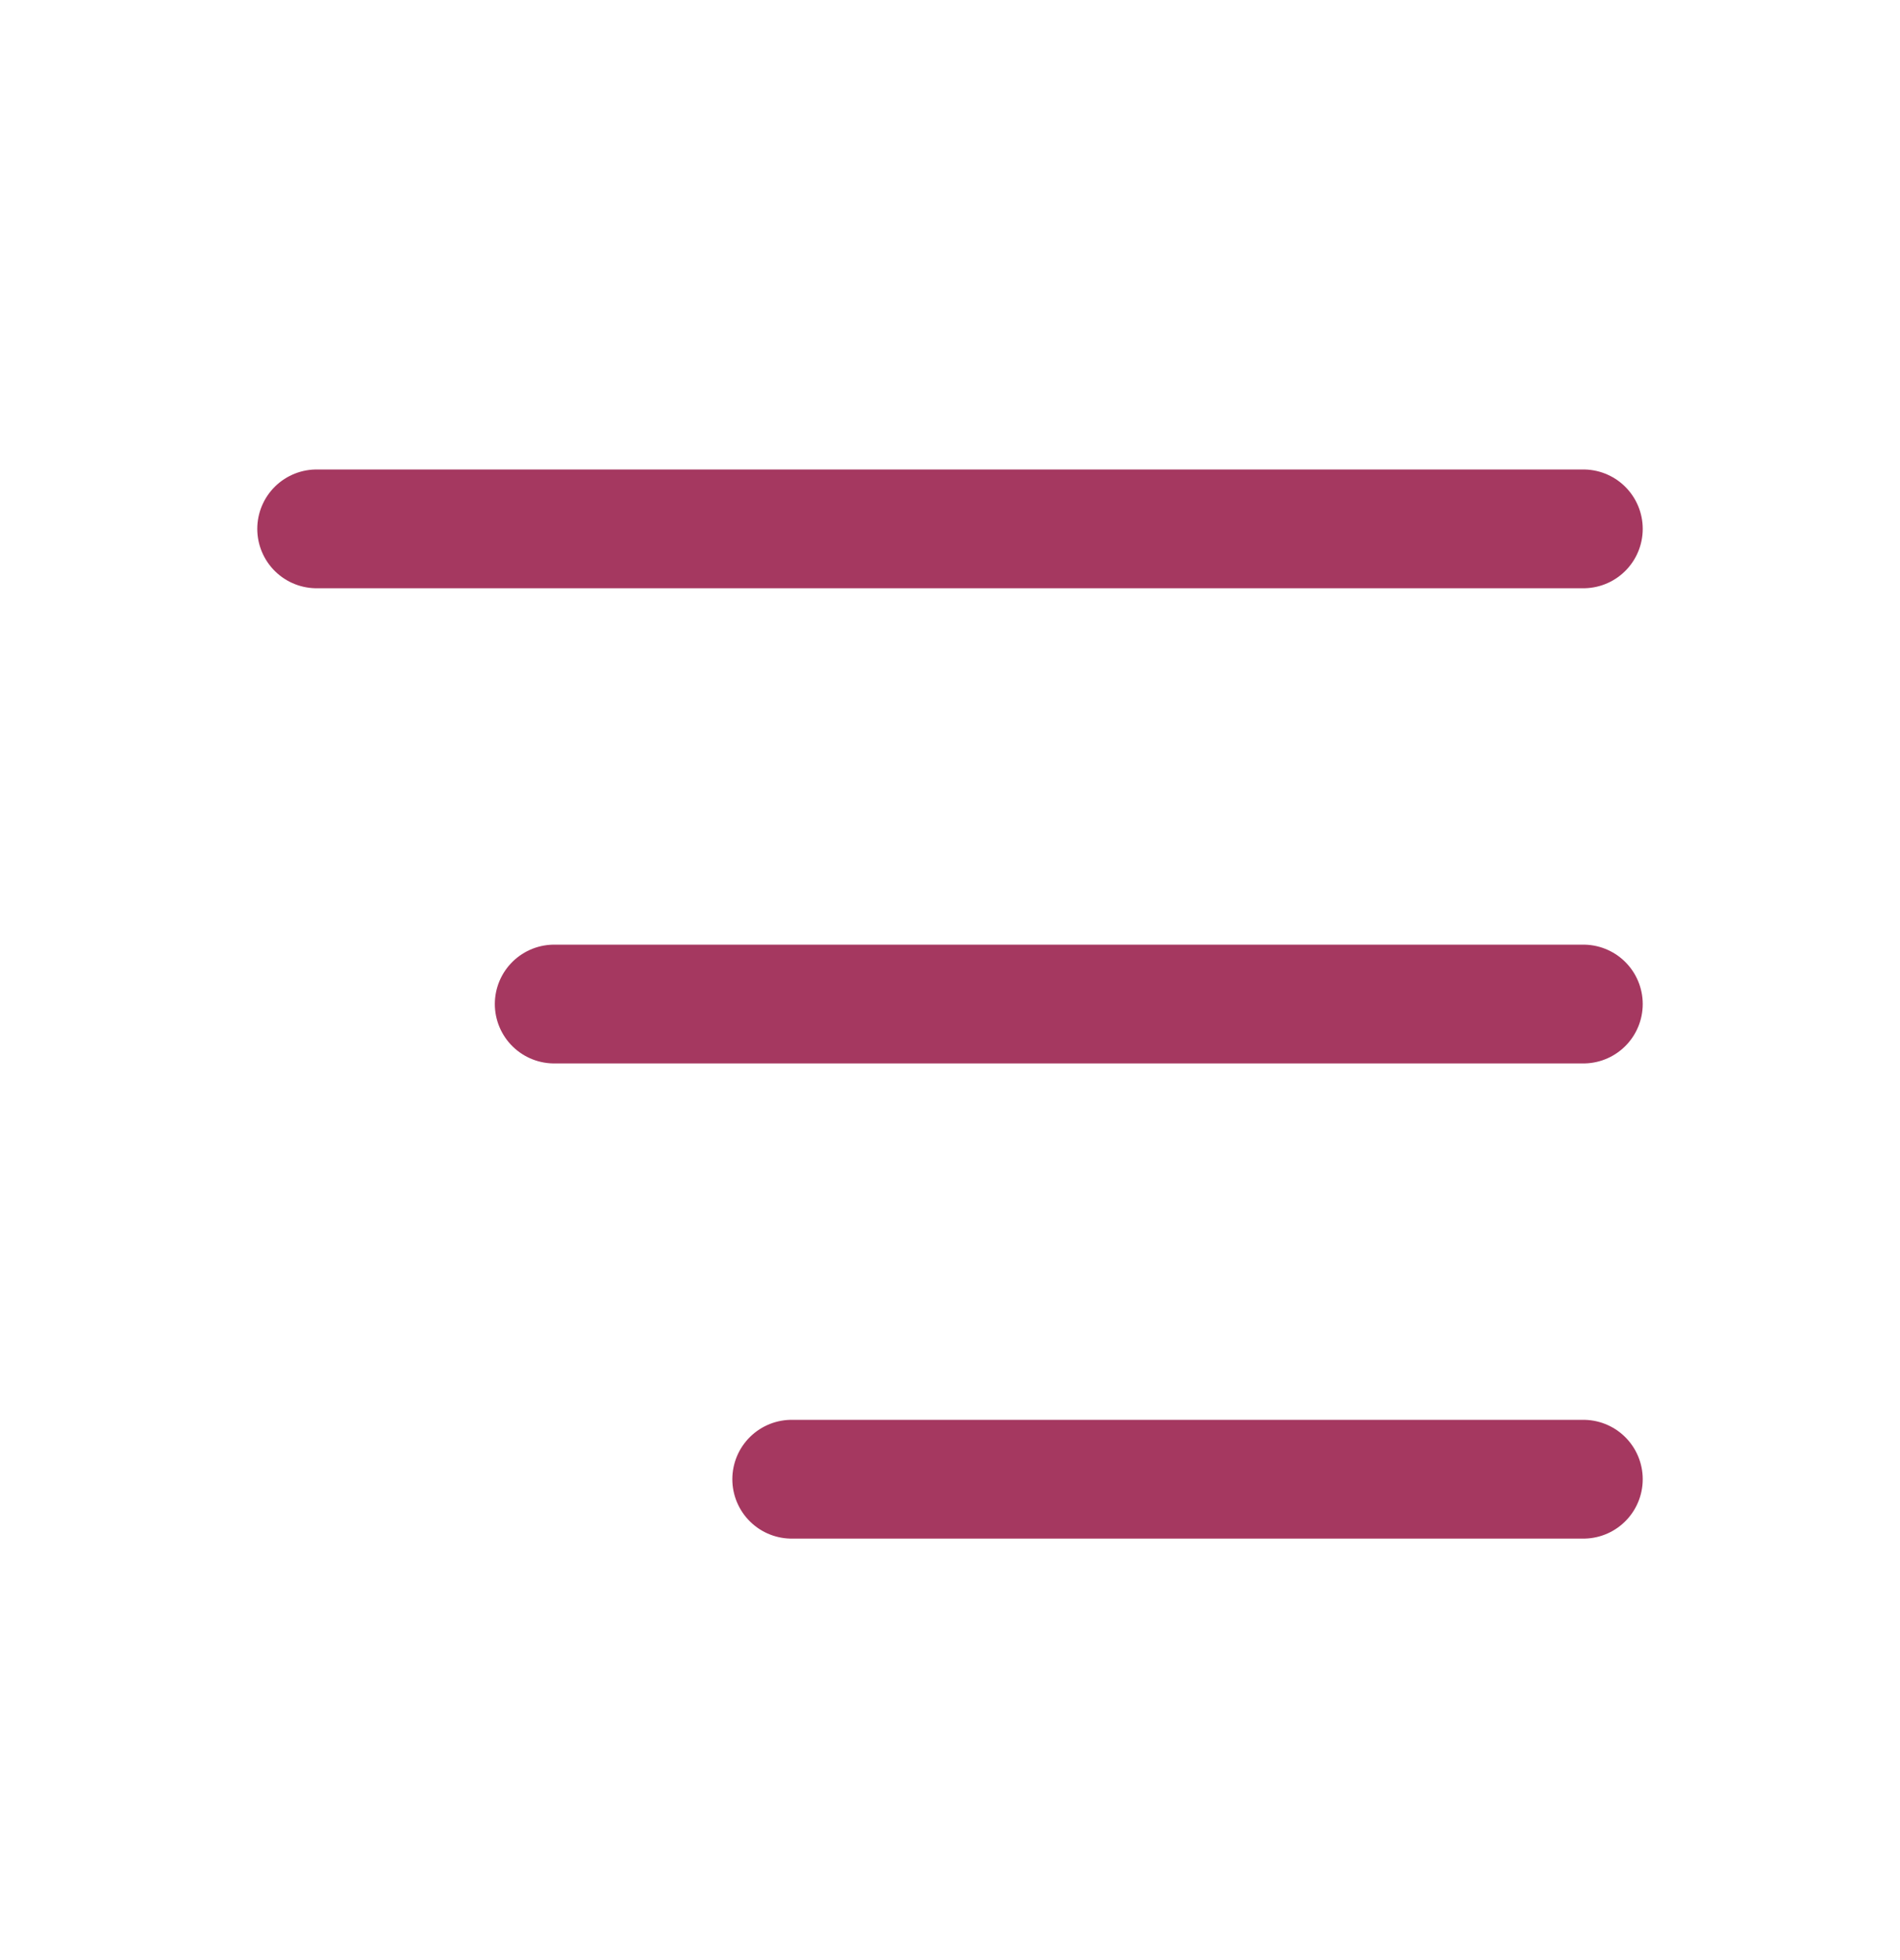
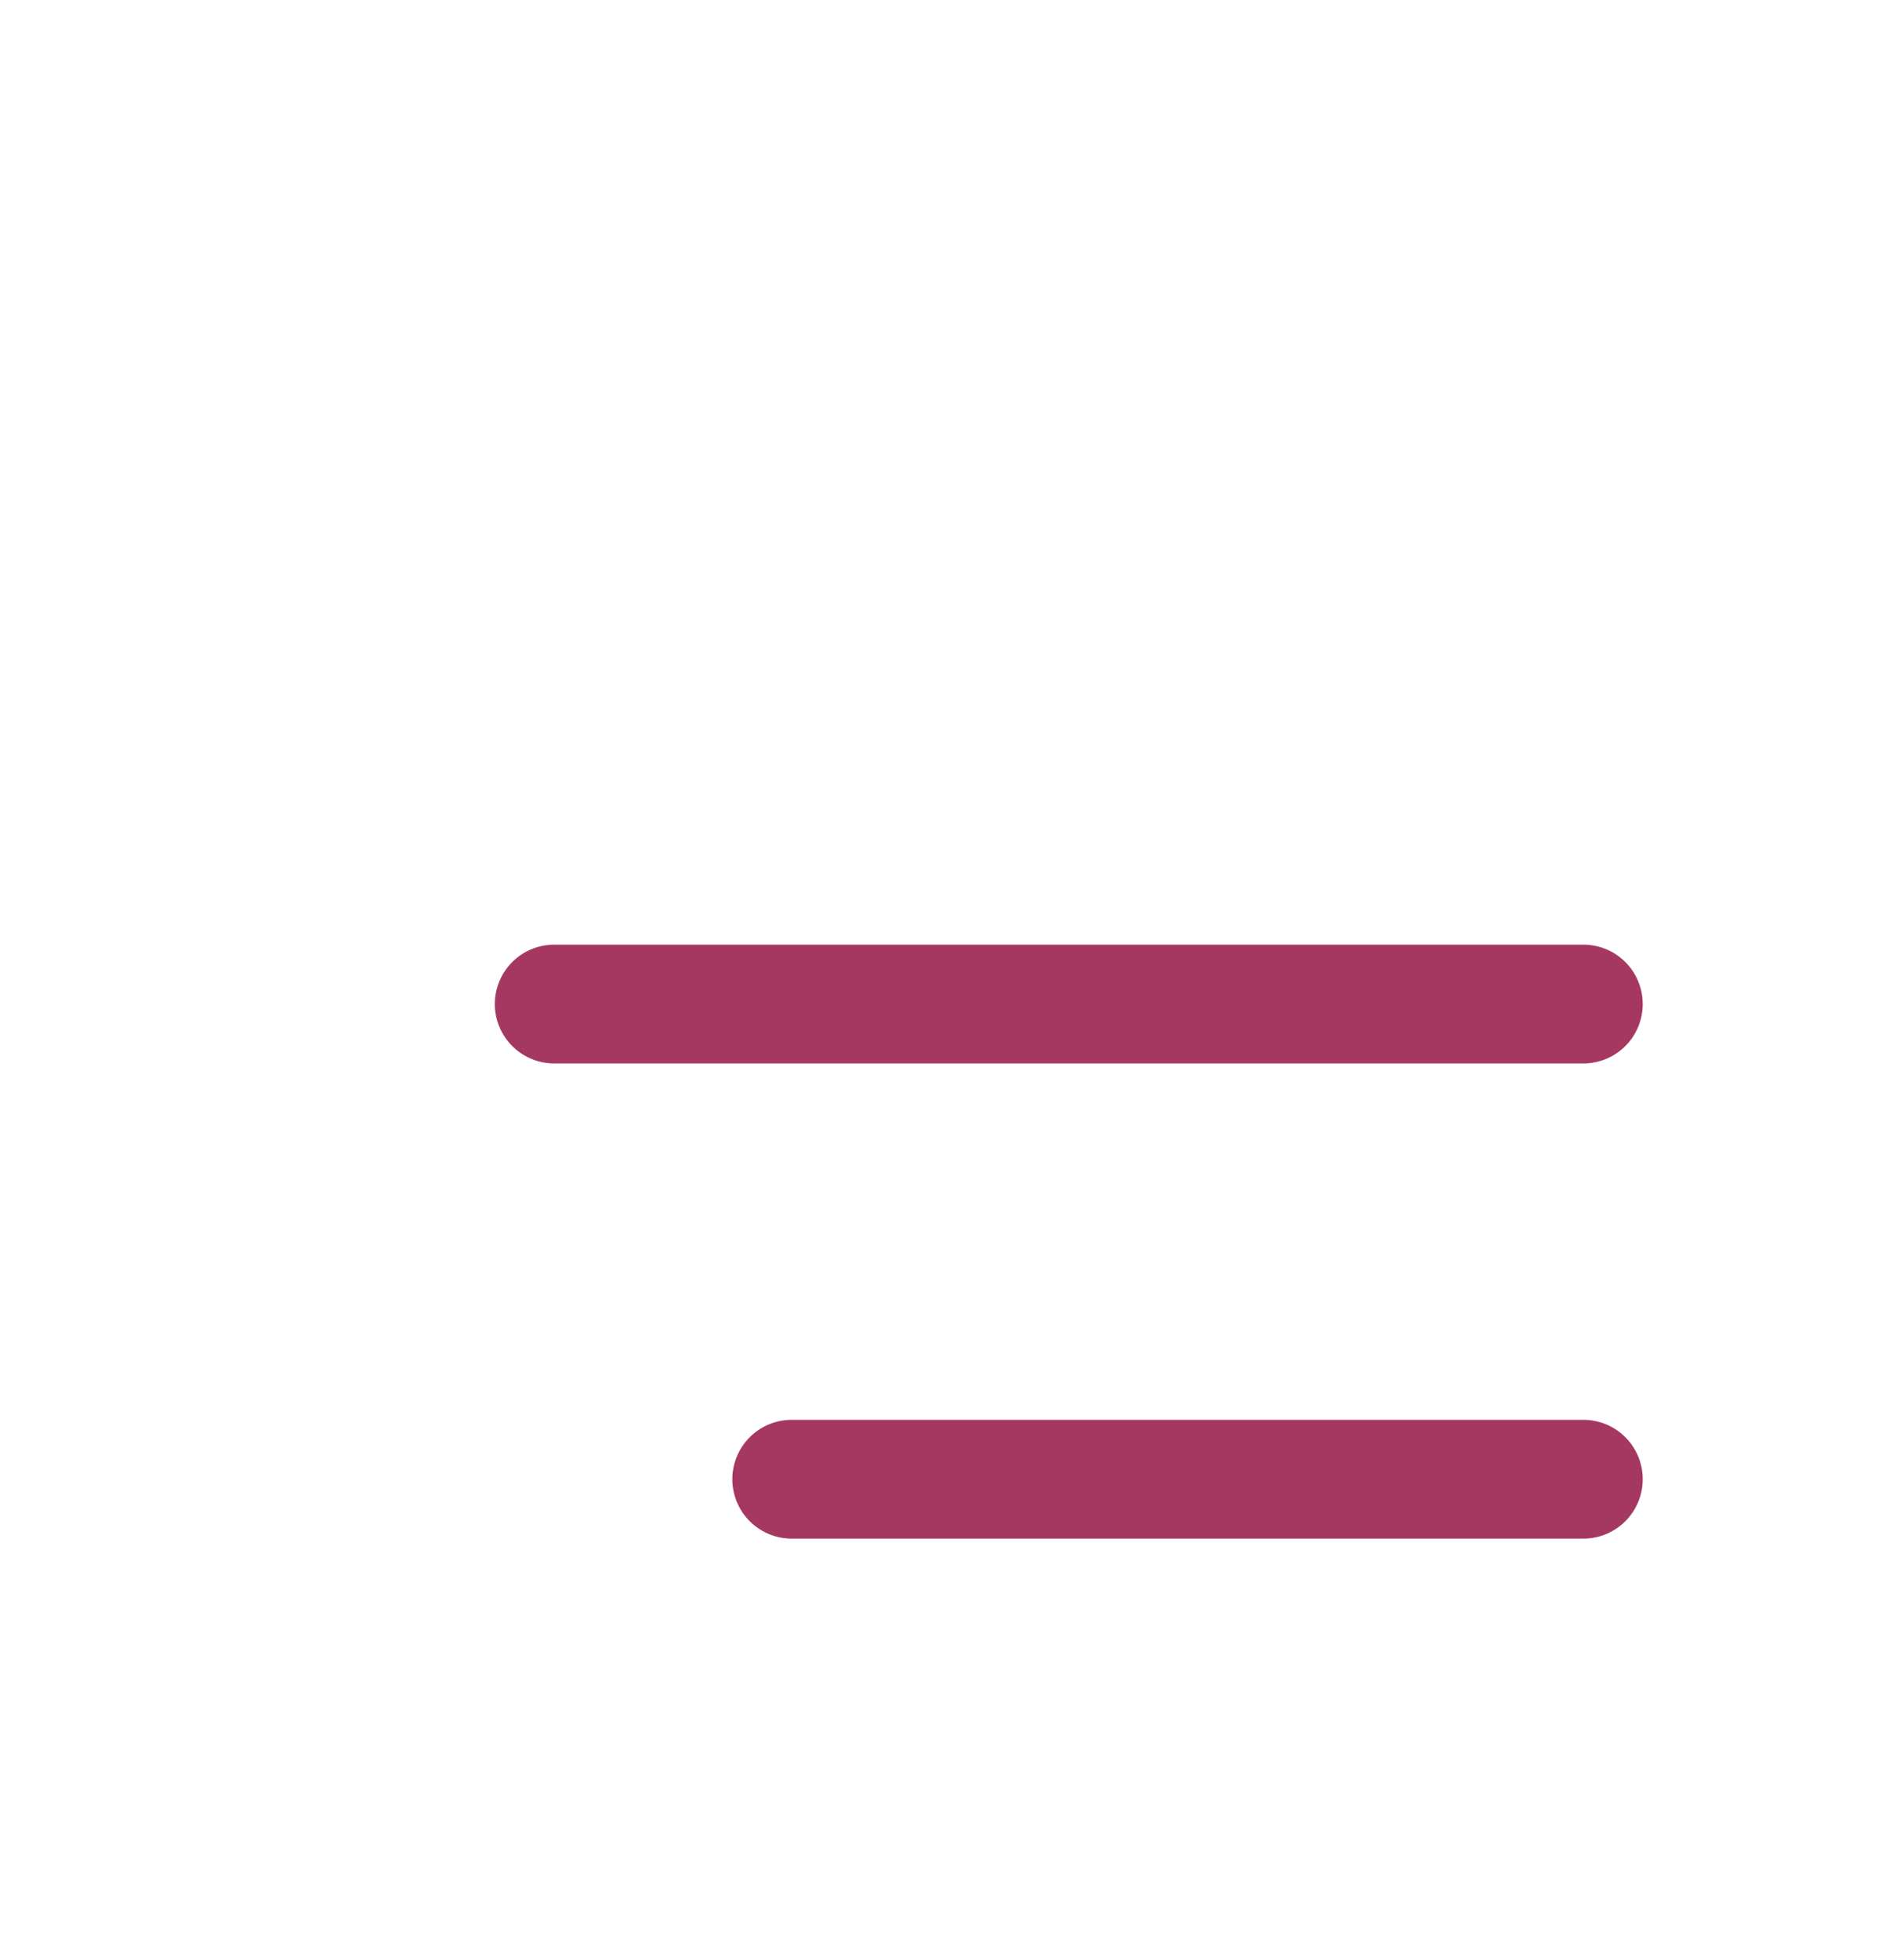
<svg xmlns="http://www.w3.org/2000/svg" width="32" height="33" viewBox="0 0 32 33" fill="none">
  <g clip-path="url(#clip0_78_68)">
-     <path d="M5.333 8.904H26.667" stroke="#A53860" stroke-width="2" stroke-linecap="round" stroke-linejoin="round" />
    <path d="M9.334 16.904H26.667" stroke="#A53860" stroke-width="2" stroke-linecap="round" stroke-linejoin="round" />
    <path d="M13.334 24.904H26.667" stroke="#A53860" stroke-width="2" stroke-linecap="round" stroke-linejoin="round" />
  </g>
  <defs>
    <clipPath id="clip0_78_68">
      <rect width="32" height="32" fill="white" transform="translate(0 0.904)" />
    </clipPath>
  </defs>
</svg>